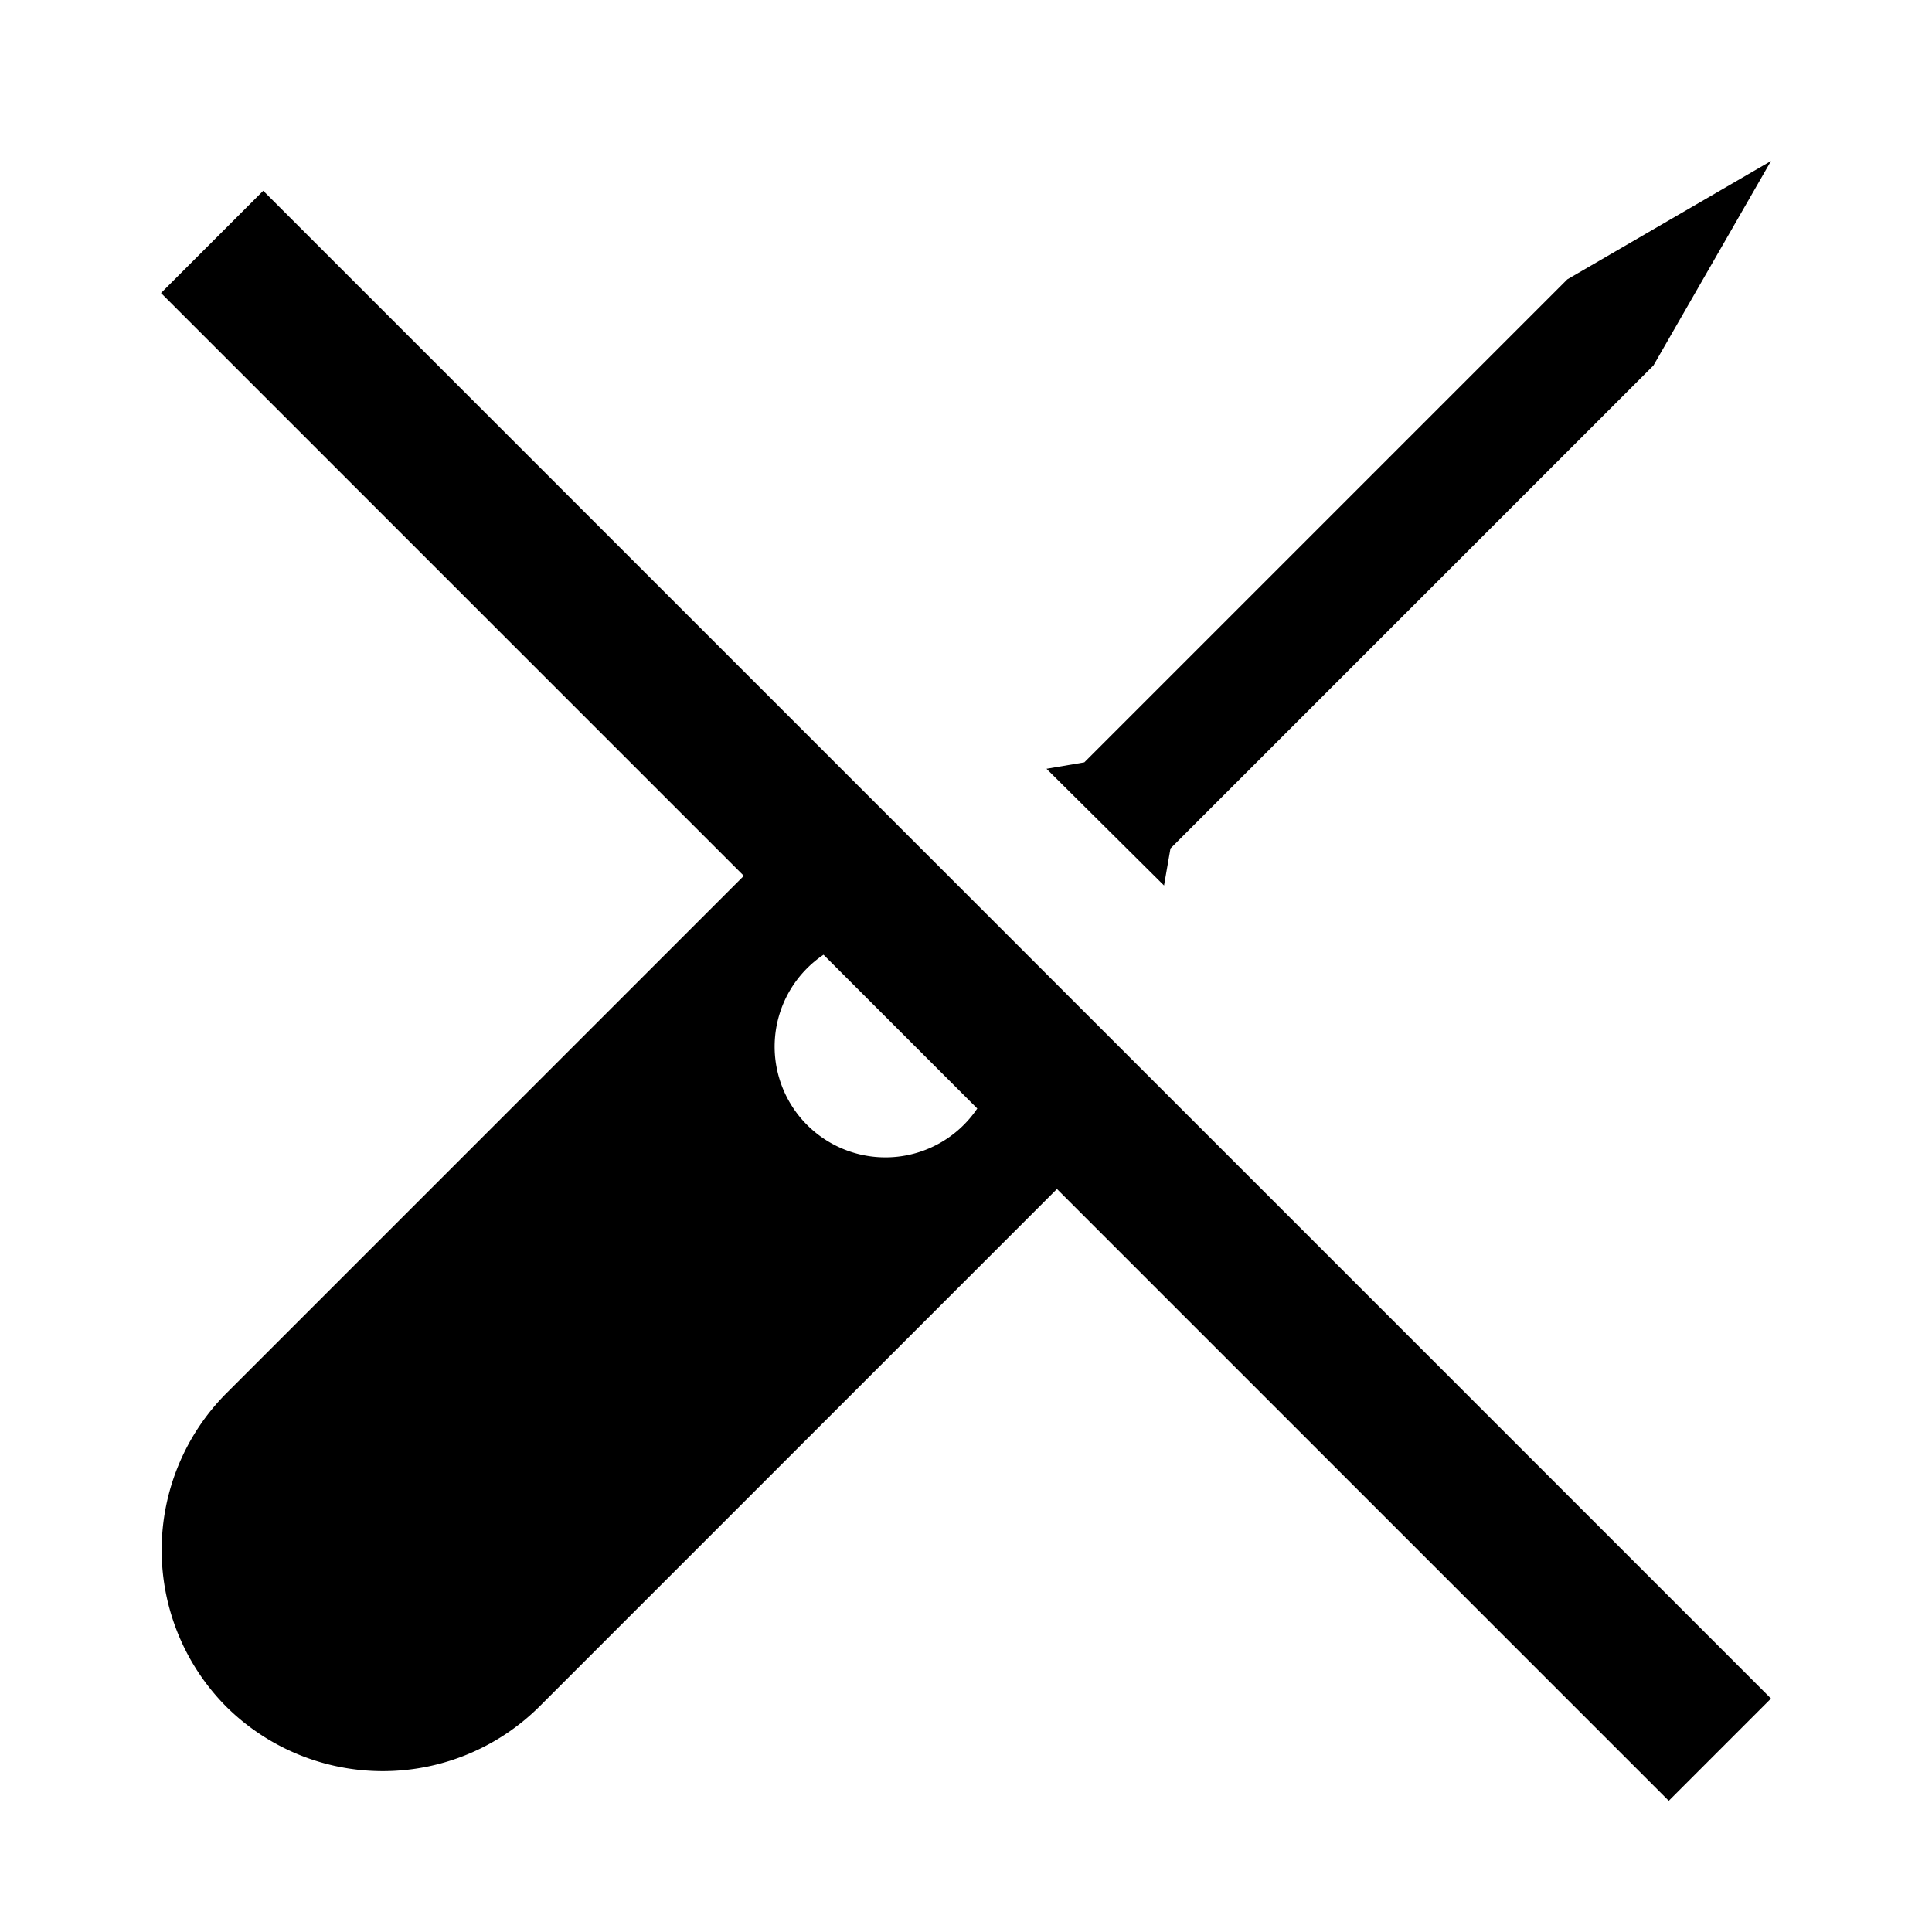
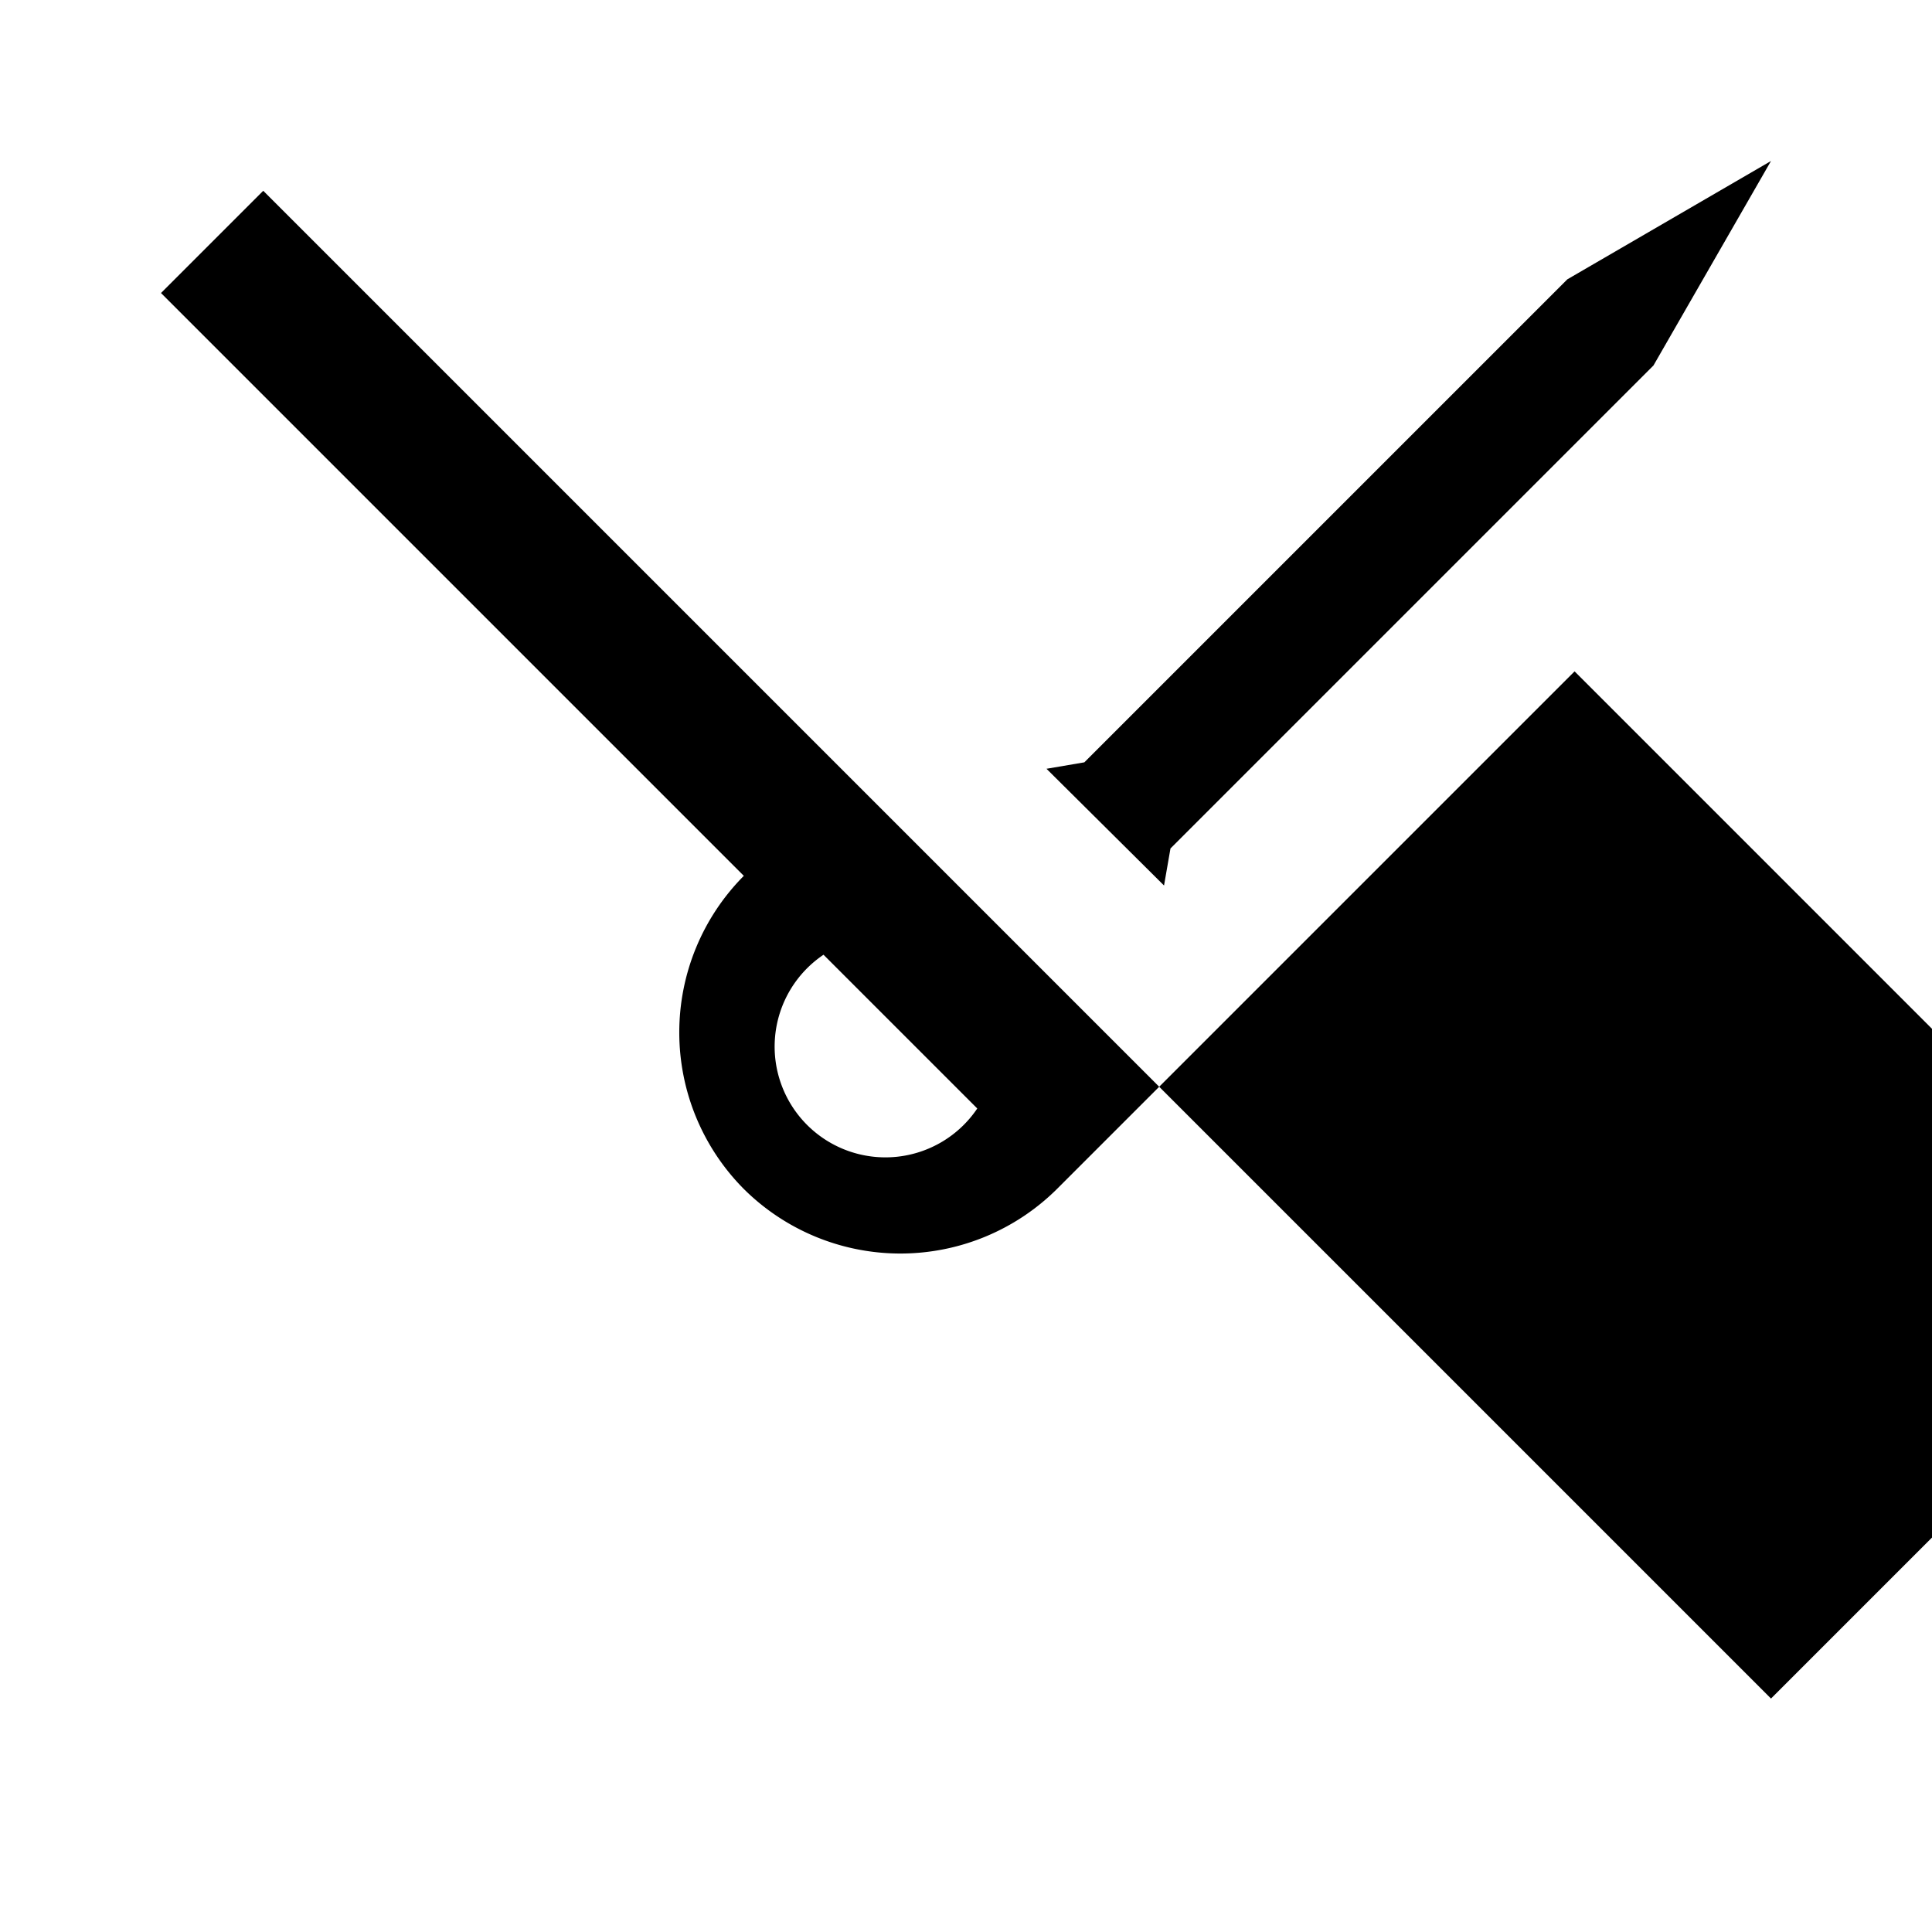
<svg xmlns="http://www.w3.org/2000/svg" width="800" height="800" viewBox="0 0 24 24">
-   <path fill="currentColor" d="m2 3.64l7.24 7.24l-6.43 6.43a2.76 2.76 0 0 0 0 3.89a2.76 2.76 0 0 0 3.89 0l6.43-6.43l7.6 7.6L22 21.1L3.27 2.37zm8.23 8.22l1.91 1.91a1.376 1.376 0 1 1-1.91-1.91m4.23-.86L13 9.55l.47-.08l6-6L22 2l-1.46 2.54l-6 6z" />
+   <path fill="currentColor" d="m2 3.64l7.24 7.24a2.76 2.76 0 0 0 0 3.89a2.76 2.76 0 0 0 3.89 0l6.43-6.43l7.6 7.6L22 21.1L3.27 2.37zm8.23 8.22l1.91 1.91a1.376 1.376 0 1 1-1.91-1.91m4.23-.86L13 9.55l.47-.08l6-6L22 2l-1.46 2.54l-6 6z" />
</svg>